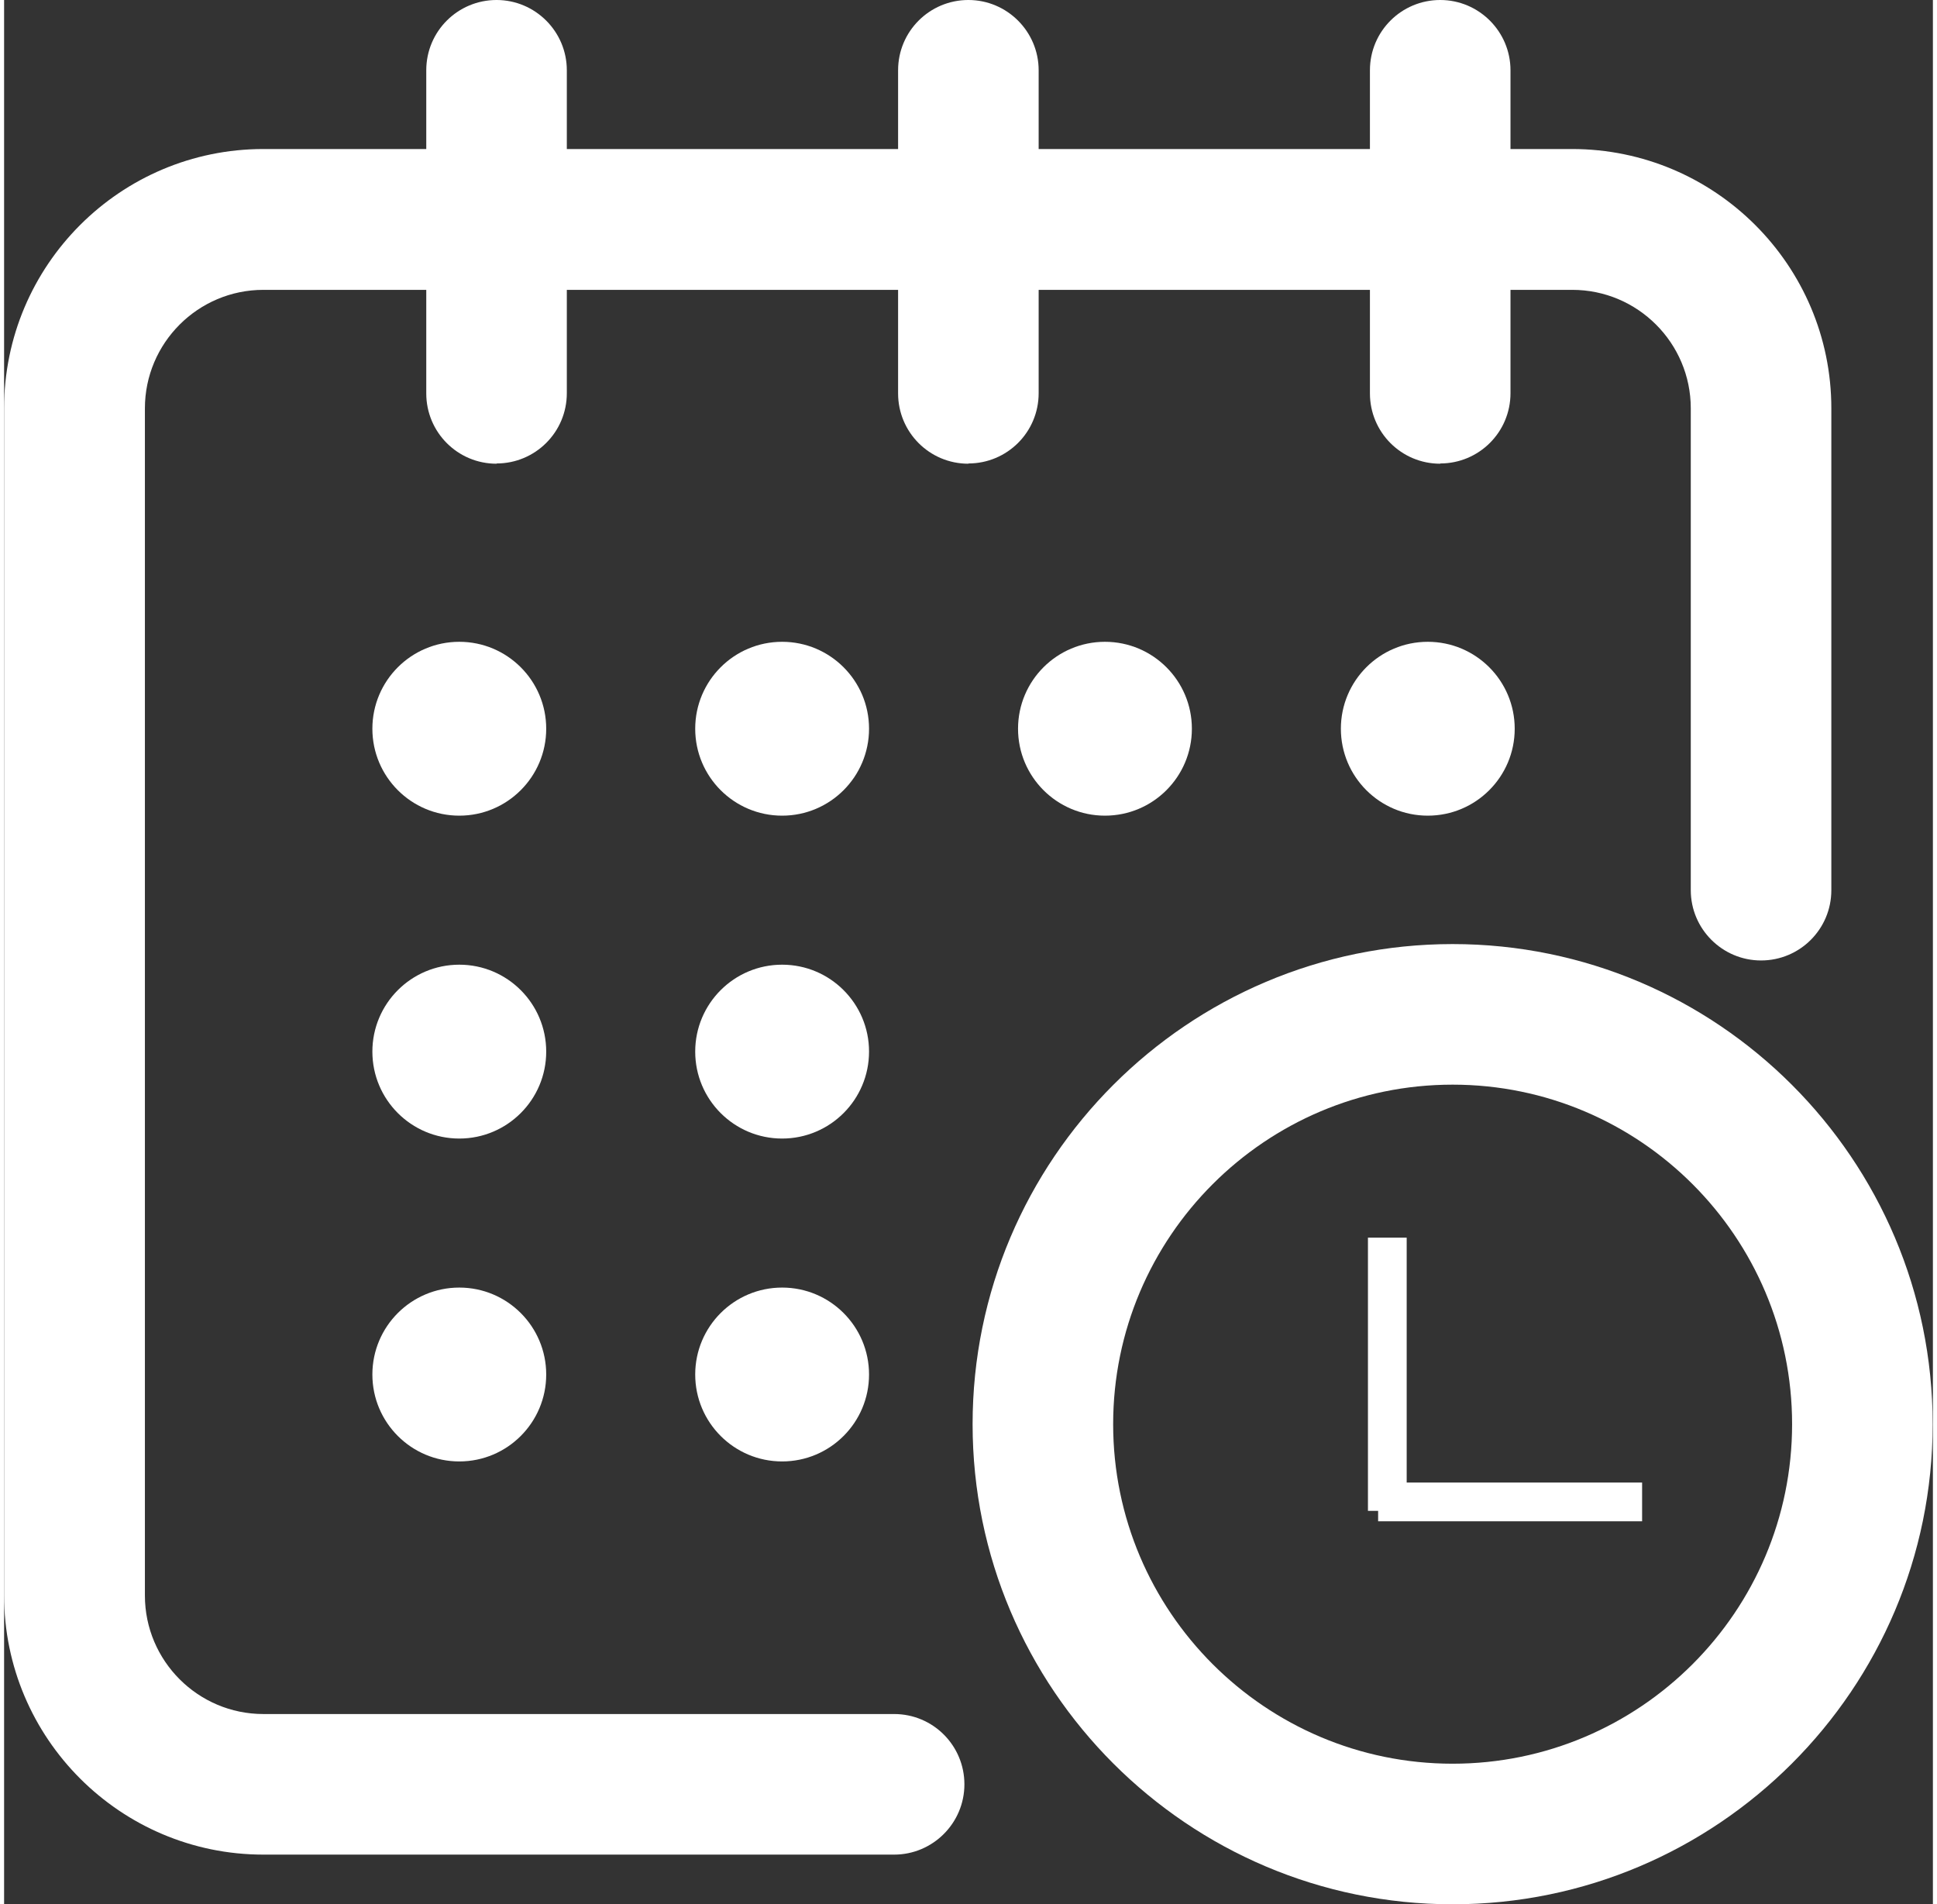
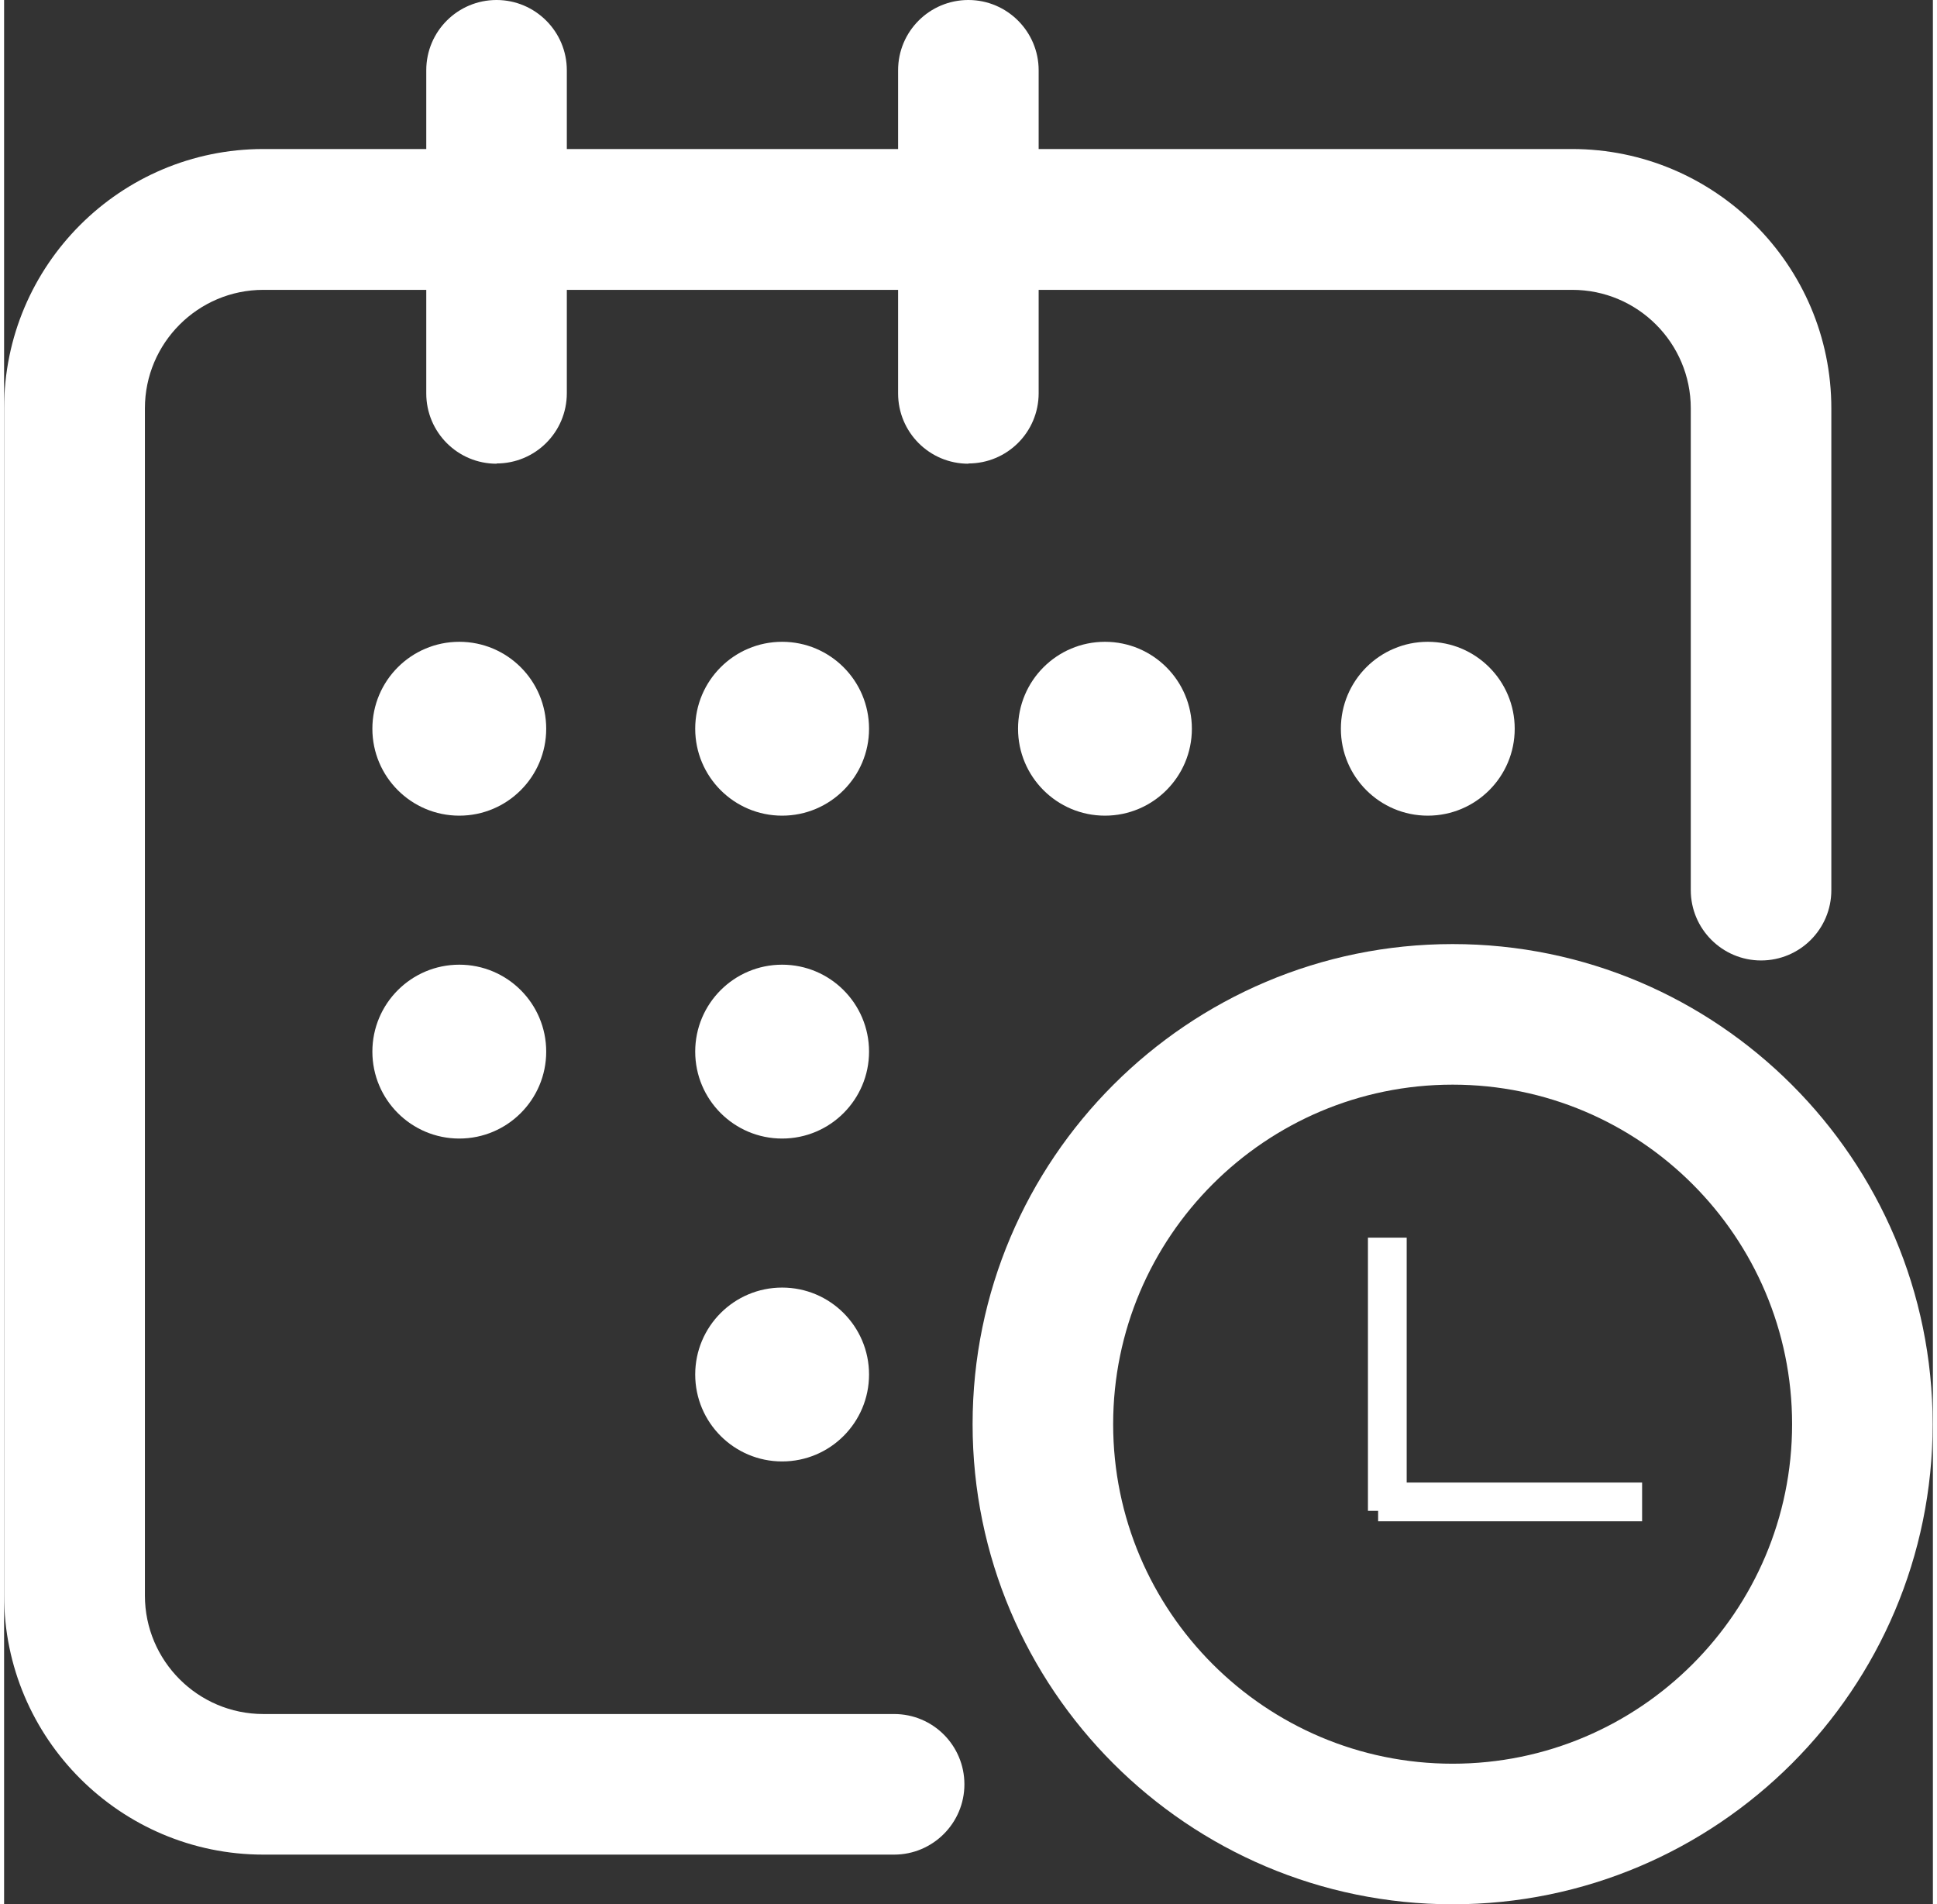
<svg xmlns="http://www.w3.org/2000/svg" viewBox="0 0 77.67 76.67" width="78">
  <rect x="0" y="0" width="77.67" height="76.67" fill="#333333" stroke="none" />
  <g fill="#fff">
    <path d="m35.83 74.67h-25.39c-5.75 0-10.44-4.68-10.44-10.44v-47.79c0-5.76 4.68-10.44 10.44-10.44h52.7c5.75 0 10.44 4.68 10.44 10.44v19.4c0 1.57-1.27 2.83-2.83 2.83s-2.83-1.27-2.83-2.83v-19.4c0-2.63-2.14-4.77-4.77-4.77h-52.71c-2.63 0-4.77 2.14-4.77 4.77v47.8c0 2.63 2.14 4.77 4.77 4.77h25.4c1.57 0 2.83 1.27 2.83 2.83s-1.27 2.83-2.83 2.83z" />
    <path d="m19.83 18.67c-1.57 0-2.83-1.27-2.83-2.83v-13.01c0-1.57 1.27-2.83 2.83-2.83s2.83 1.27 2.83 2.83v13c0 1.57-1.27 2.83-2.83 2.83z" />
    <path d="m38.83 18.67c-1.57 0-2.83-1.27-2.83-2.83v-13.01c0-1.57 1.27-2.83 2.83-2.83s2.83 1.27 2.83 2.83v13c0 1.57-1.27 2.83-2.83 2.83z" />
-     <path d="m57.83 18.67c-1.57 0-2.83-1.27-2.83-2.83v-13.01c0-1.57 1.27-2.83 2.83-2.83s2.83 1.27 2.83 2.83v13c0 1.57-1.27 2.83-2.83 2.83z" />
    <circle cx="18.33" cy="29.34" r="3.5" />
    <circle cx="31.33" cy="29.34" r="3.5" />
    <circle cx="18.33" cy="42.34" r="3.5" />
    <circle cx="31.33" cy="42.34" r="3.5" />
-     <circle cx="18.33" cy="55.34" r="3.5" />
    <circle cx="31.33" cy="55.34" r="3.5" />
    <circle cx="44.33" cy="29.34" r="3.5" />
    <circle cx="57.33" cy="29.34" r="3.5" />
    <path d="m58.33 76.67c-10.66 0-19.33-8.67-19.33-19.33s8.67-19.33 19.33-19.33 19.33 8.67 19.33 19.33-8.67 19.33-19.33 19.33zm0-33c-7.54 0-13.67 6.13-13.67 13.67s6.13 13.67 13.67 13.67 13.67-6.13 13.67-13.67-6.13-13.67-13.67-13.67z" />
    <path d="m54.92 49.83h1.56v11h-1.56z" />
    <path d="m55.33 59.69h10.63v1.56h-10.63z" />
  </g>
</svg>